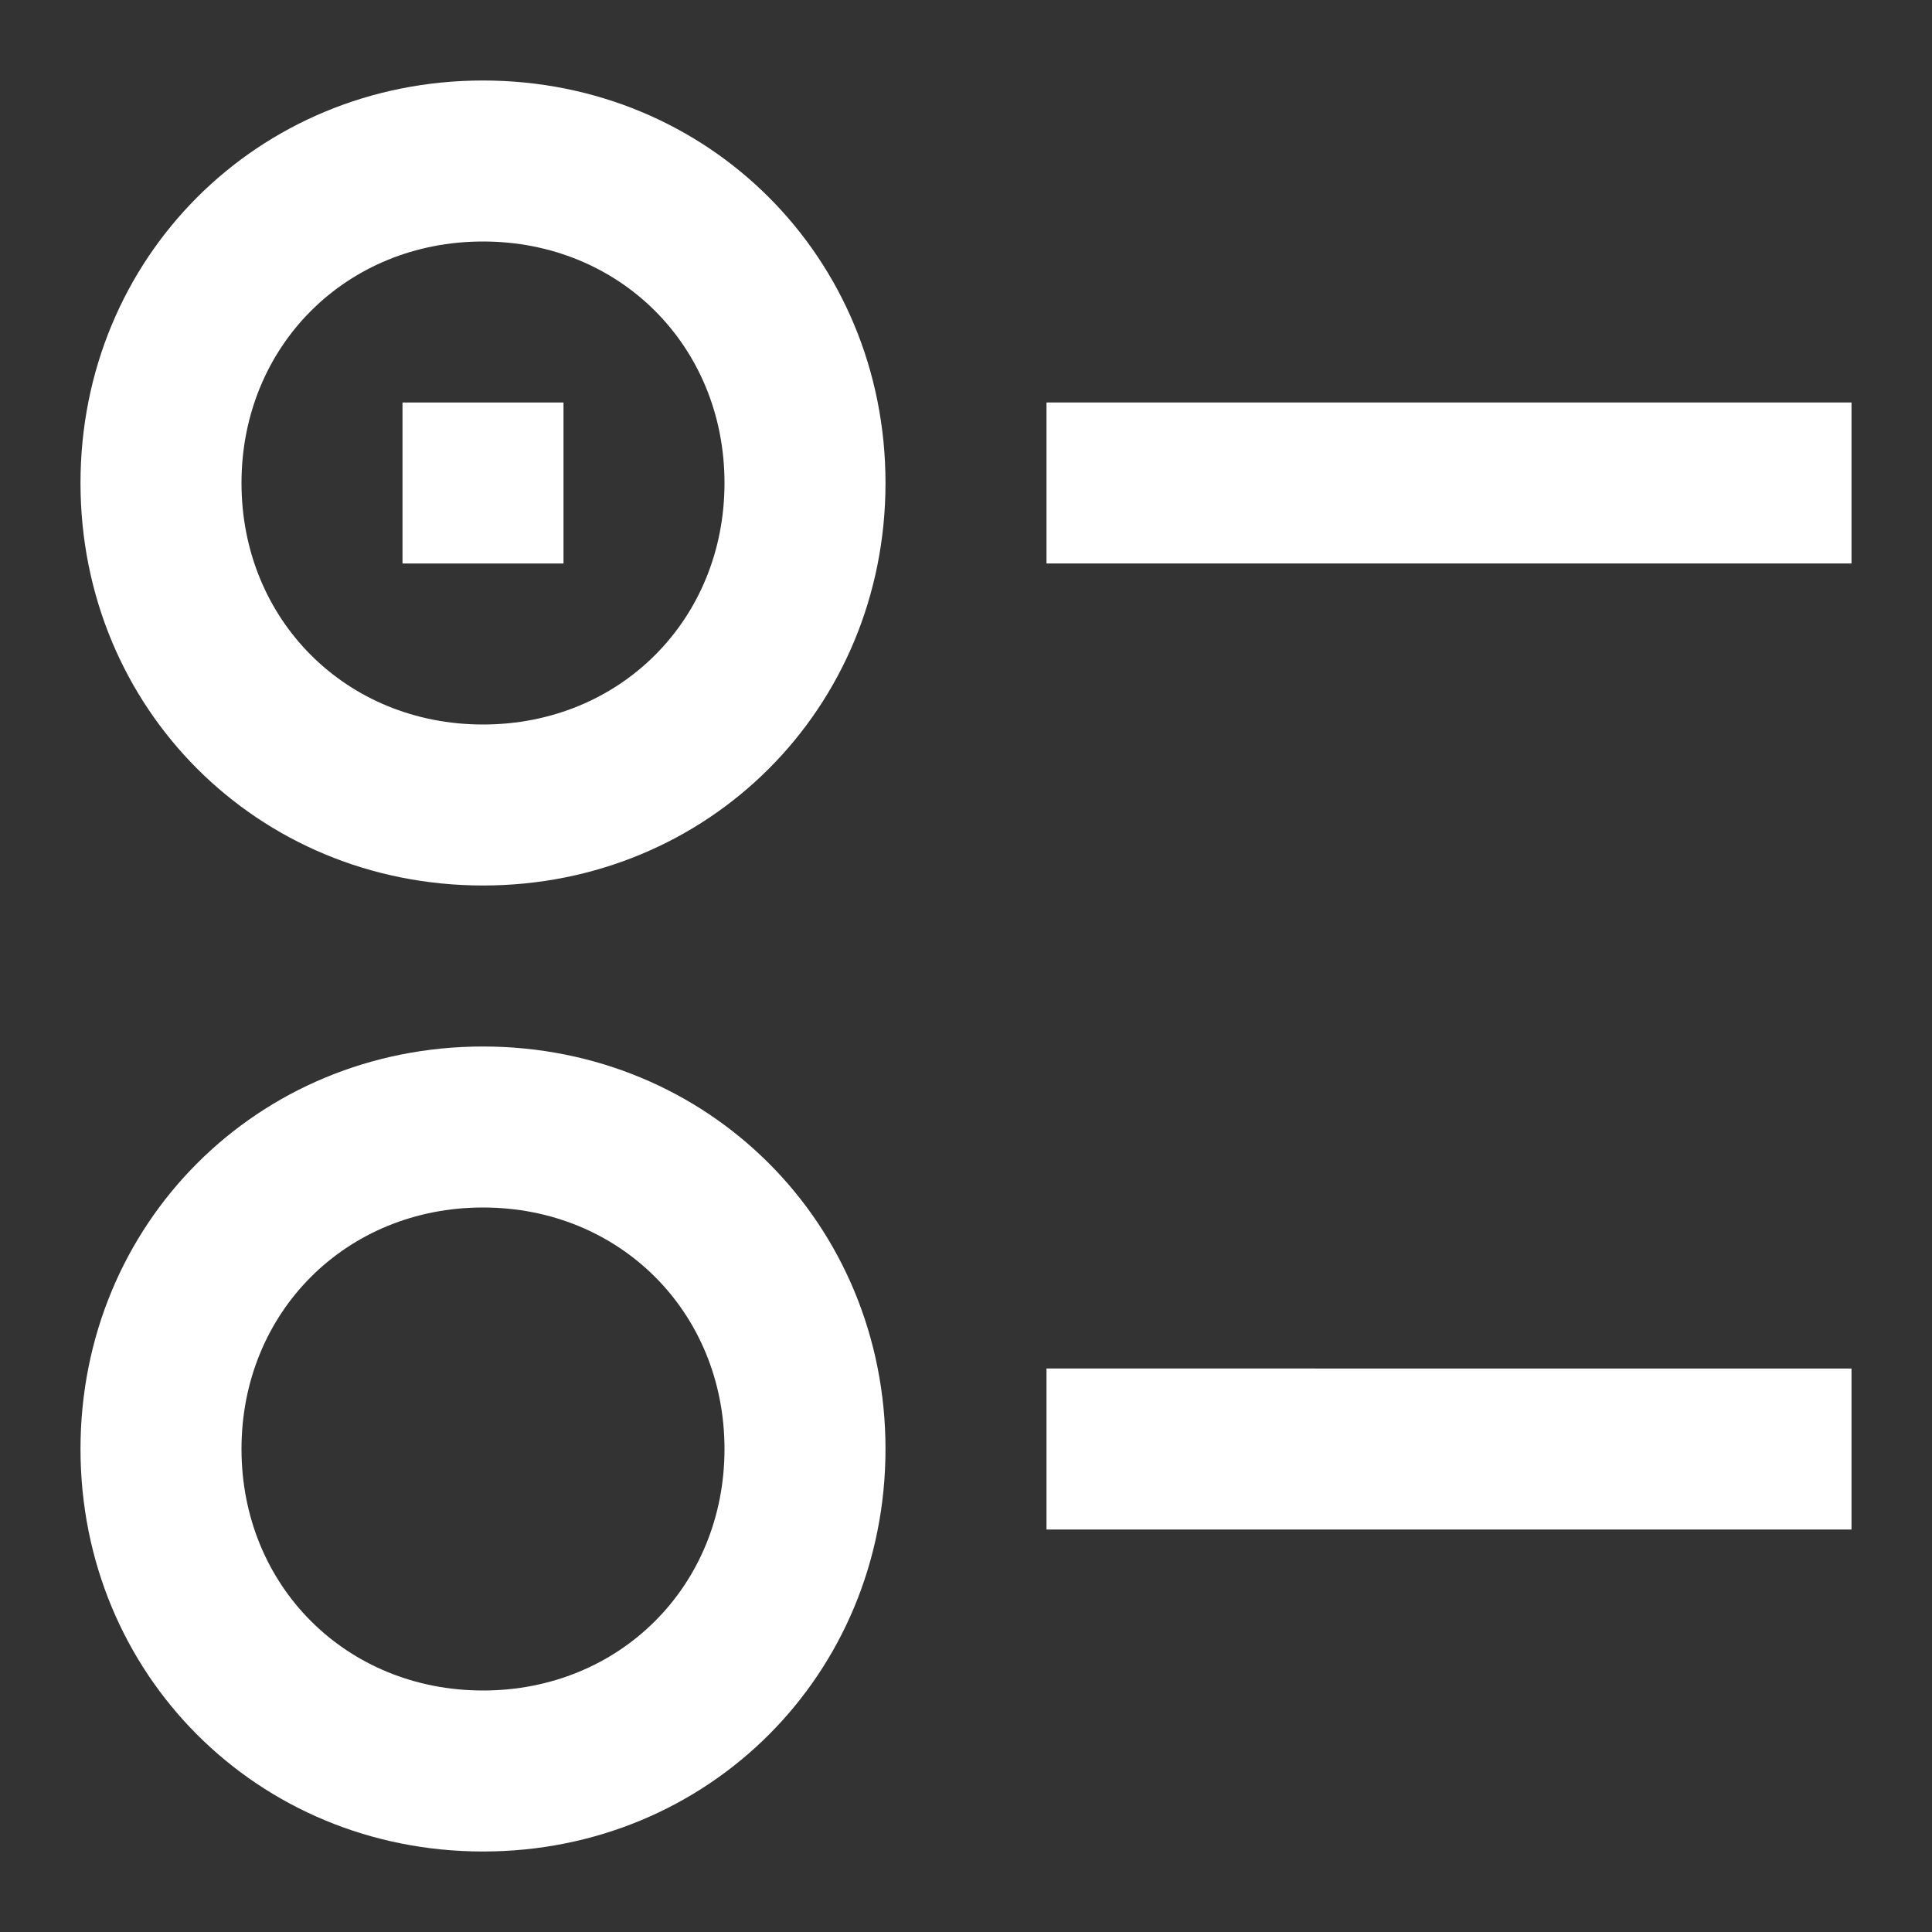
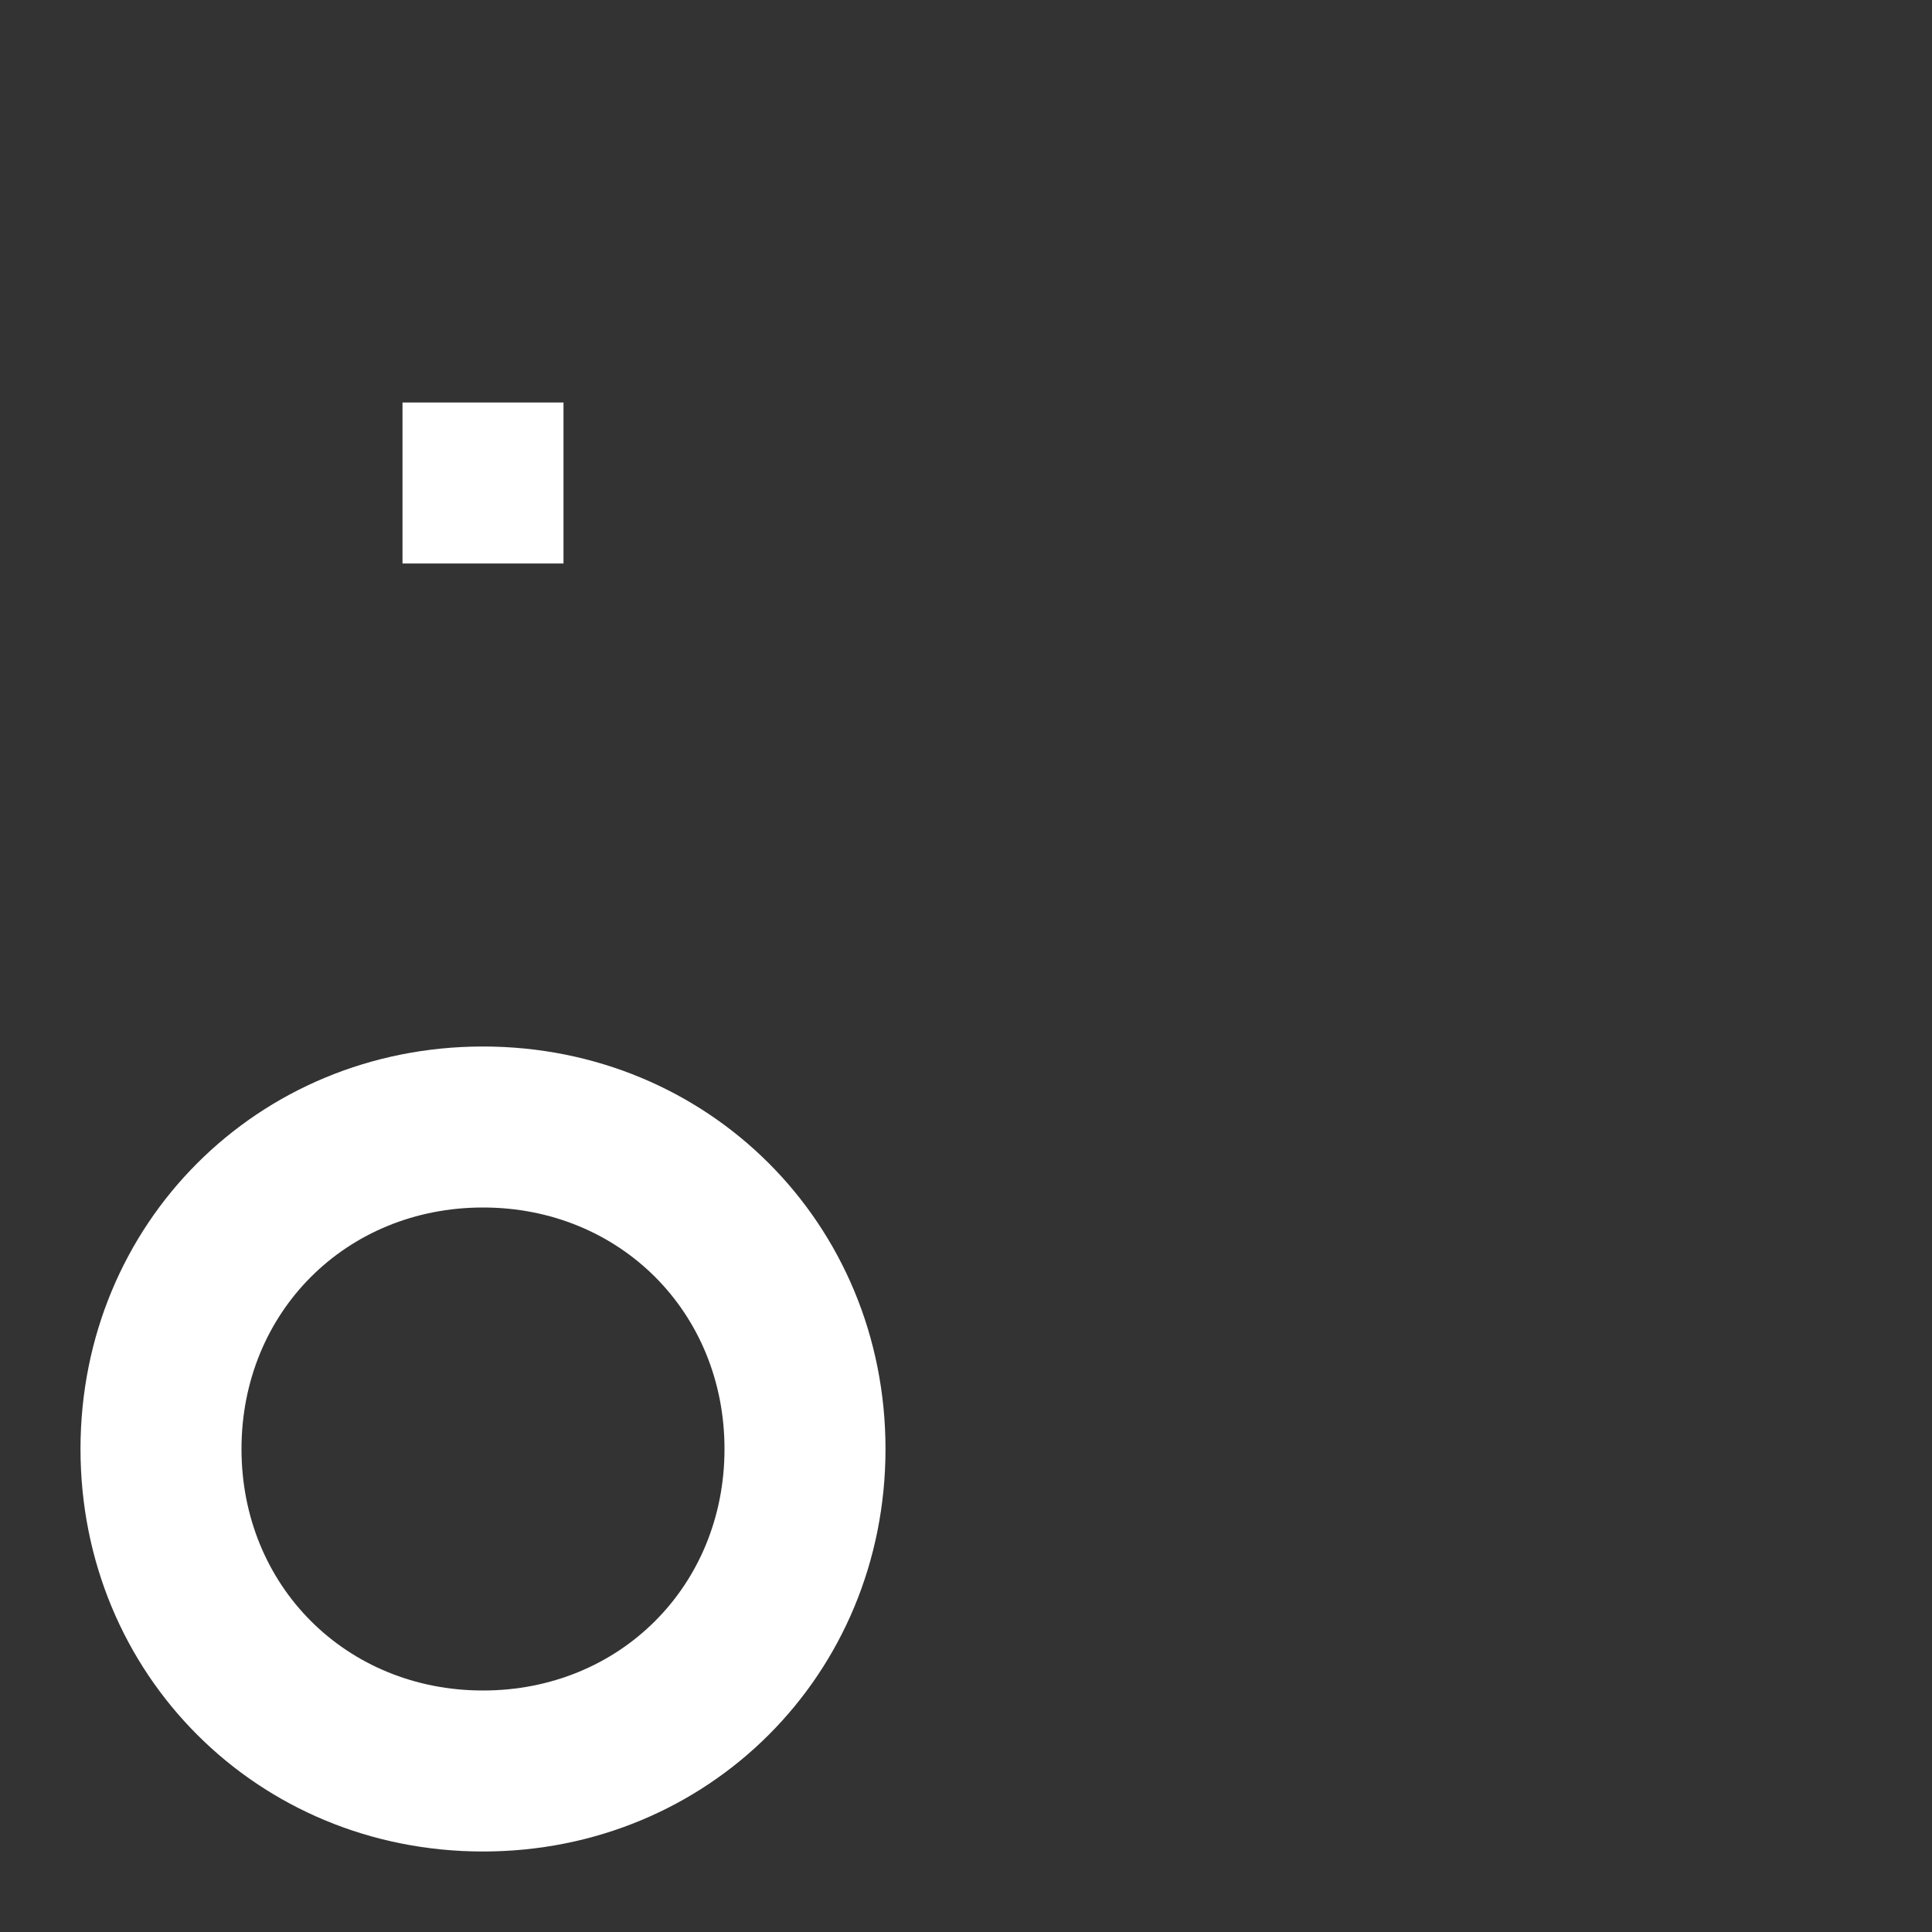
<svg xmlns="http://www.w3.org/2000/svg" version="1.1" id="Layer_1" x="0px" y="0px" viewBox="0 0 24 24" style="enable-background:new 0 0 24 24;" xml:space="preserve">
  <rect x="0" y="0" width="24" height="24" fill="#333333" stroke="none" />
  <style type="text/css">
	.st0{fill:#FFFFFF;}
</style>
  <g>
    <g>
-       <path class="st0" d="M13,19h10v-2H13V19z M13,5v2h10V5H13z" />
-     </g>
+       </g>
  </g>
  <g>
    <g>
      <rect x="5" y="5" class="st0" width="2" height="2" />
    </g>
  </g>
  <g>
-     <path class="st0" d="M6,11c2.8,0,5-2.2,5-5c0-2.8-2.2-5-5-5C3.2,1,1,3.2,1,6C1,8.8,3.2,11,6,11z M6,3c1.7,0,3,1.3,3,3   c0,1.7-1.3,3-3,3C4.3,9,3,7.7,3,6C3,4.3,4.3,3,6,3z" />
    <path class="st0" d="M6,13c-2.8,0-5,2.2-5,5c0,2.8,2.2,5,5,5c2.8,0,5-2.2,5-5C11,15.2,8.8,13,6,13z M6,21c-1.7,0-3-1.3-3-3   c0-1.7,1.3-3,3-3c1.7,0,3,1.3,3,3C9,19.7,7.7,21,6,21z" />
  </g>
</svg>